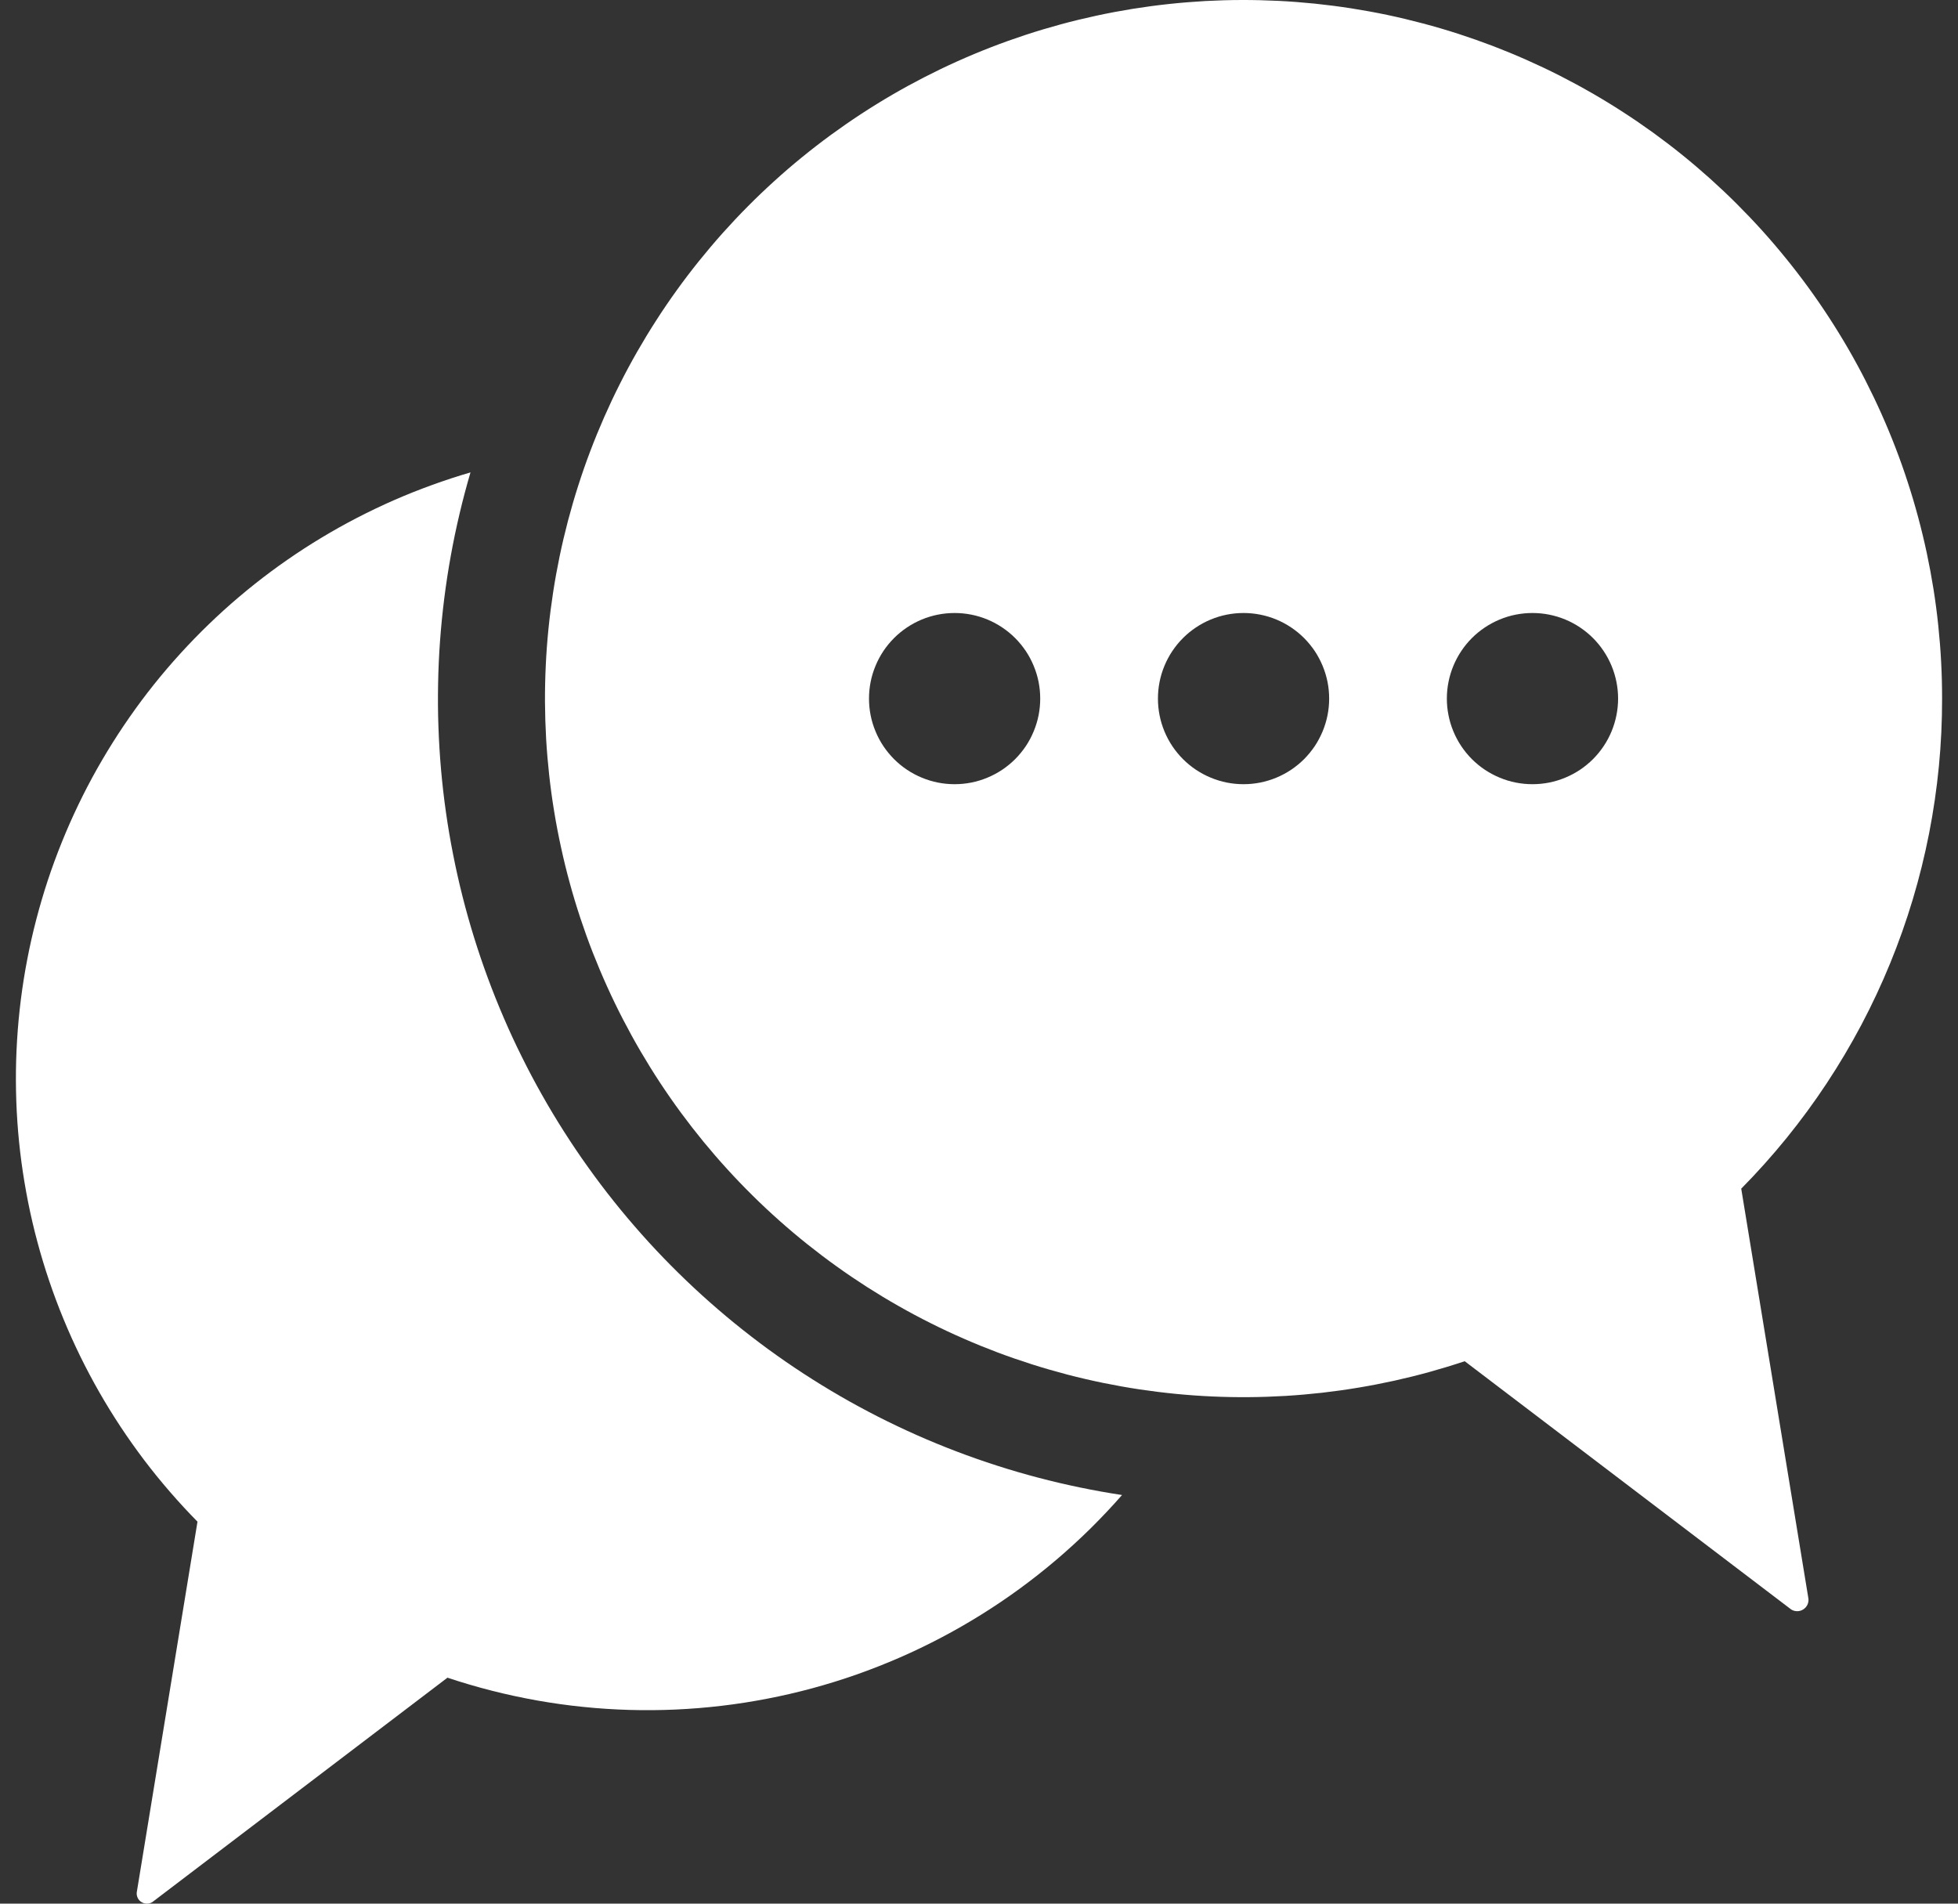
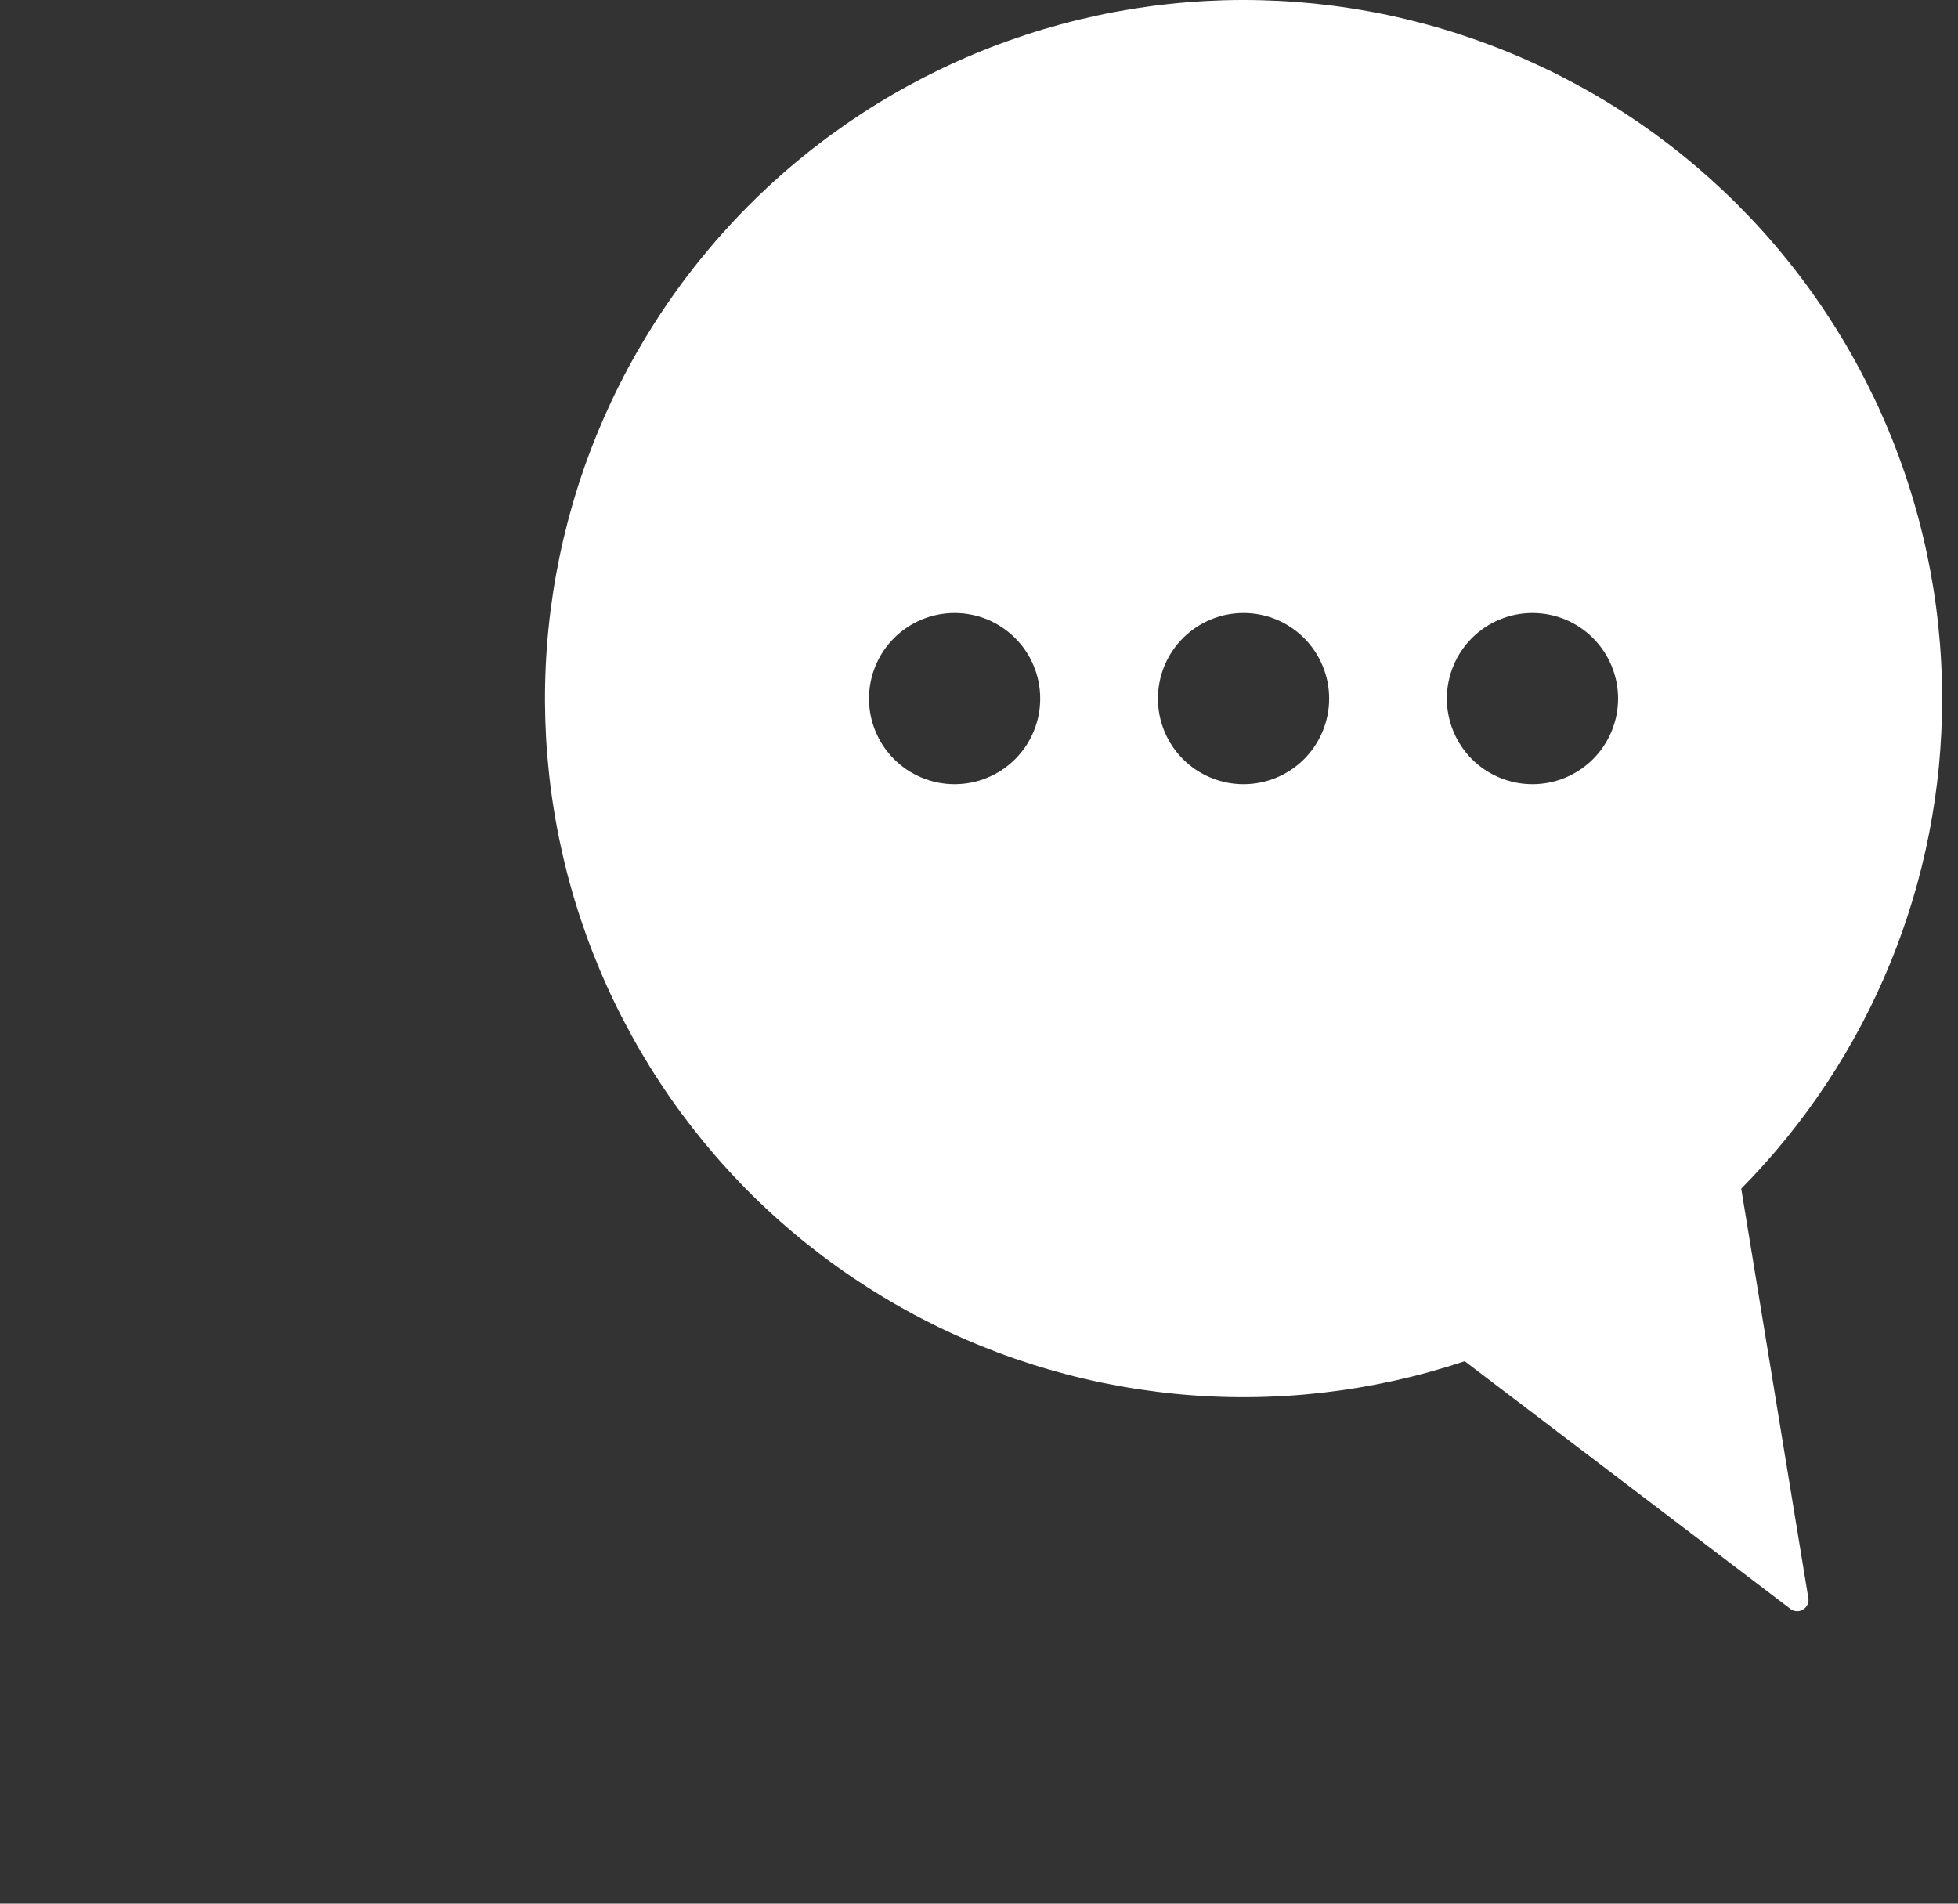
<svg xmlns="http://www.w3.org/2000/svg" width="72" height="70" viewBox="0 0 72 70" fill="none">
  <rect x="0" y="0" width="72" height="70" fill="#333333" stroke="none" />
  <path d="M71.415 25.688C71.416 26.521 71.377 27.352 71.297 28.181C71.216 29.011 71.096 29.834 70.936 30.652C70.775 31.469 70.576 32.277 70.336 33.075C70.097 33.873 69.819 34.657 69.503 35.428C69.187 36.199 68.834 36.952 68.445 37.689C68.055 38.425 67.63 39.141 67.171 39.836C66.712 40.531 66.219 41.202 65.695 41.849C65.17 42.495 64.615 43.115 64.029 43.709L66.501 58.792C66.508 58.871 66.494 58.945 66.459 59.016C66.423 59.086 66.373 59.142 66.306 59.183C66.239 59.225 66.165 59.246 66.087 59.246C66.008 59.246 65.935 59.225 65.868 59.184L53.861 50.054C53.435 50.196 53.006 50.327 52.573 50.447C52.14 50.567 51.704 50.675 51.265 50.772C50.827 50.868 50.386 50.954 49.943 51.027C49.5 51.101 49.055 51.163 48.609 51.214C48.162 51.264 47.715 51.303 47.267 51.33C46.818 51.356 46.37 51.372 45.921 51.375C45.472 51.379 45.023 51.37 44.574 51.35C44.125 51.33 43.677 51.298 43.23 51.254C42.783 51.21 42.337 51.154 41.894 51.088C41.45 51.021 41.008 50.942 40.567 50.852C40.128 50.762 39.69 50.66 39.255 50.547C38.821 50.433 38.389 50.309 37.961 50.173C37.533 50.037 37.109 49.891 36.689 49.733C36.268 49.574 35.852 49.406 35.441 49.225C35.029 49.046 34.622 48.856 34.221 48.654C33.82 48.453 33.423 48.242 33.033 48.019C32.642 47.797 32.258 47.565 31.879 47.323C31.502 47.081 31.129 46.829 30.765 46.567C30.399 46.306 30.042 46.034 29.69 45.754C29.34 45.474 28.997 45.185 28.661 44.886C28.325 44.588 27.997 44.281 27.678 43.965C27.358 43.649 27.047 43.326 26.744 42.993C26.442 42.662 26.148 42.322 25.863 41.975C25.579 41.628 25.303 41.273 25.037 40.912C24.771 40.55 24.514 40.181 24.267 39.806C24.021 39.431 23.784 39.049 23.557 38.662C23.33 38.273 23.114 37.88 22.908 37.482C22.701 37.082 22.506 36.678 22.321 36.269C22.136 35.859 21.962 35.446 21.798 35.028C21.634 34.609 21.483 34.187 21.341 33.76C21.2 33.334 21.07 32.904 20.952 32.471C20.833 32.037 20.726 31.602 20.631 31.162C20.535 30.724 20.45 30.282 20.378 29.839C20.305 29.396 20.244 28.951 20.195 28.505C20.146 28.058 20.108 27.611 20.082 27.163C20.057 26.715 20.043 26.265 20.04 25.816C20.038 25.367 20.048 24.918 20.069 24.47C20.09 24.021 20.123 23.573 20.168 23.126C20.213 22.679 20.27 22.234 20.338 21.79C20.406 21.346 20.486 20.904 20.577 20.464C20.668 20.025 20.771 19.588 20.885 19.153C21 18.719 21.125 18.287 21.262 17.86C21.399 17.432 21.546 17.008 21.706 16.588C21.865 16.168 22.035 15.753 22.216 15.341C22.397 14.931 22.588 14.524 22.791 14.123C22.993 13.722 23.205 13.327 23.428 12.937C23.652 12.547 23.884 12.163 24.128 11.786C24.37 11.407 24.623 11.037 24.886 10.672C25.148 10.307 25.42 9.951 25.702 9.6C25.983 9.251 26.273 8.908 26.572 8.573C26.872 8.238 27.179 7.911 27.496 7.592C27.812 7.273 28.137 6.963 28.47 6.661C28.802 6.359 29.142 6.066 29.49 5.783C29.838 5.499 30.194 5.224 30.556 4.959C30.919 4.694 31.288 4.438 31.664 4.192C32.04 3.946 32.422 3.71 32.81 3.484C33.199 3.258 33.592 3.043 33.991 2.838C34.391 2.633 34.795 2.438 35.205 2.254C35.615 2.07 36.029 1.897 36.448 1.735C36.868 1.572 37.29 1.422 37.717 1.281C38.144 1.141 38.574 1.013 39.007 0.895C39.44 0.777 39.877 0.672 40.316 0.577C40.755 0.482 41.197 0.399 41.64 0.327C42.084 0.256 42.529 0.196 42.975 0.148C43.422 0.1 43.869 0.064 44.317 0.038C44.766 0.014 45.215 0.001 45.664 5.02829e-05C46.113 -0.001 46.562 0.01 47.01 0.032C47.459 0.054 47.907 0.089 48.353 0.134C48.801 0.181 49.245 0.238 49.689 0.307C50.133 0.377 50.575 0.457 51.014 0.549C51.454 0.642 51.891 0.747 52.325 0.862C52.759 0.977 53.19 1.103 53.617 1.241C54.045 1.38 54.468 1.529 54.888 1.688C55.307 1.849 55.723 2.02 56.133 2.202C56.544 2.384 56.95 2.576 57.35 2.779C57.75 2.983 58.145 3.196 58.534 3.42C58.924 3.644 59.307 3.878 59.685 4.123C60.061 4.366 60.432 4.62 60.796 4.883C61.159 5.147 61.516 5.419 61.866 5.702C62.215 5.984 62.556 6.275 62.891 6.575C63.225 6.876 63.552 7.184 63.869 7.501C64.187 7.819 64.497 8.144 64.798 8.477C65.099 8.811 65.391 9.152 65.673 9.501C65.957 9.85 66.231 10.206 66.495 10.568C66.759 10.931 67.014 11.301 67.259 11.678C67.504 12.054 67.739 12.437 67.964 12.825C68.189 13.214 68.403 13.608 68.607 14.009C68.811 14.409 69.005 14.814 69.188 15.225C69.371 15.634 69.543 16.049 69.704 16.468C69.866 16.888 70.016 17.311 70.154 17.738C70.294 18.165 70.421 18.595 70.537 19.029C70.654 19.463 70.759 19.9 70.853 20.339C70.946 20.778 71.028 21.219 71.099 21.663C71.169 22.107 71.228 22.552 71.274 22.998C71.321 23.446 71.357 23.893 71.38 24.341C71.404 24.79 71.415 25.239 71.415 25.688ZM53.204 25.688C53.204 25.895 53.224 26.1 53.265 26.302C53.305 26.505 53.364 26.702 53.444 26.893C53.523 27.084 53.62 27.266 53.735 27.438C53.849 27.609 53.98 27.768 54.126 27.915C54.272 28.06 54.431 28.191 54.603 28.306C54.776 28.42 54.957 28.517 55.148 28.596C55.338 28.676 55.535 28.735 55.738 28.776C55.941 28.816 56.146 28.836 56.352 28.836C56.559 28.836 56.764 28.816 56.966 28.776C57.169 28.735 57.366 28.676 57.557 28.596C57.748 28.517 57.929 28.42 58.101 28.306C58.273 28.191 58.432 28.06 58.578 27.915C58.724 27.768 58.855 27.609 58.969 27.438C59.085 27.266 59.181 27.084 59.261 26.893C59.34 26.702 59.399 26.505 59.44 26.302C59.48 26.1 59.501 25.895 59.501 25.688C59.501 25.481 59.48 25.276 59.44 25.074C59.399 24.872 59.34 24.675 59.261 24.484C59.181 24.293 59.085 24.111 58.969 23.939C58.855 23.768 58.724 23.608 58.578 23.462C58.432 23.316 58.273 23.186 58.101 23.071C57.929 22.956 57.748 22.859 57.557 22.78C57.366 22.701 57.169 22.641 56.966 22.601C56.764 22.561 56.559 22.541 56.352 22.541C56.146 22.541 55.941 22.561 55.738 22.601C55.535 22.641 55.339 22.701 55.148 22.78C54.957 22.859 54.776 22.956 54.603 23.071C54.431 23.186 54.272 23.316 54.126 23.462C53.98 23.608 53.849 23.768 53.735 23.939C53.62 24.111 53.523 24.293 53.444 24.484C53.364 24.675 53.305 24.872 53.265 25.074C53.224 25.276 53.204 25.481 53.204 25.688ZM38.251 25.688C38.251 25.481 38.231 25.276 38.191 25.074C38.151 24.872 38.09 24.675 38.011 24.484C37.932 24.293 37.836 24.111 37.721 23.939C37.605 23.768 37.475 23.608 37.329 23.462C37.182 23.316 37.024 23.186 36.852 23.071C36.68 22.956 36.499 22.859 36.308 22.78C36.117 22.701 35.92 22.641 35.717 22.601C35.514 22.561 35.31 22.541 35.103 22.541C34.897 22.541 34.692 22.561 34.489 22.601C34.286 22.641 34.089 22.701 33.898 22.78C33.707 22.859 33.526 22.956 33.354 23.071C33.182 23.186 33.023 23.316 32.877 23.462C32.731 23.608 32.6 23.768 32.485 23.939C32.371 24.111 32.273 24.293 32.195 24.484C32.115 24.675 32.055 24.872 32.015 25.074C31.975 25.276 31.955 25.481 31.955 25.688C31.955 25.895 31.975 26.1 32.015 26.302C32.055 26.505 32.115 26.702 32.195 26.893C32.273 27.084 32.371 27.266 32.485 27.438C32.6 27.609 32.731 27.768 32.877 27.915C33.023 28.06 33.182 28.191 33.354 28.306C33.526 28.42 33.707 28.517 33.898 28.596C34.089 28.676 34.286 28.735 34.489 28.776C34.692 28.816 34.897 28.836 35.103 28.836C35.31 28.836 35.514 28.816 35.717 28.776C35.92 28.735 36.117 28.676 36.308 28.596C36.499 28.517 36.68 28.42 36.852 28.306C37.024 28.191 37.182 28.06 37.329 27.915C37.475 27.768 37.605 27.609 37.721 27.438C37.836 27.266 37.932 27.084 38.011 26.893C38.09 26.702 38.151 26.505 38.191 26.302C38.231 26.1 38.251 25.895 38.251 25.688ZM48.876 25.688C48.876 25.481 48.856 25.276 48.816 25.074C48.775 24.872 48.715 24.675 48.636 24.484C48.556 24.293 48.46 24.111 48.346 23.939C48.23 23.768 48.099 23.608 47.954 23.462C47.807 23.316 47.649 23.186 47.477 23.071C47.305 22.956 47.124 22.859 46.933 22.78C46.742 22.701 46.544 22.641 46.341 22.601C46.139 22.561 45.934 22.541 45.727 22.541C45.521 22.541 45.316 22.561 45.113 22.601C44.911 22.641 44.714 22.701 44.523 22.78C44.332 22.859 44.151 22.956 43.979 23.071C43.807 23.186 43.647 23.316 43.502 23.462C43.355 23.608 43.225 23.768 43.11 23.939C42.995 24.111 42.898 24.293 42.819 24.484C42.74 24.675 42.68 24.872 42.64 25.074C42.6 25.276 42.58 25.481 42.58 25.688C42.58 25.895 42.6 26.1 42.64 26.302C42.68 26.505 42.74 26.702 42.819 26.893C42.898 27.084 42.995 27.266 43.11 27.438C43.225 27.609 43.355 27.768 43.502 27.915C43.647 28.06 43.807 28.191 43.979 28.306C44.151 28.42 44.332 28.517 44.523 28.596C44.714 28.676 44.911 28.735 45.113 28.776C45.316 28.816 45.521 28.836 45.727 28.836C45.934 28.836 46.139 28.816 46.341 28.776C46.544 28.735 46.742 28.676 46.933 28.596C47.124 28.517 47.305 28.42 47.477 28.306C47.649 28.191 47.807 28.06 47.954 27.915C48.099 27.768 48.23 27.609 48.346 27.438C48.46 27.266 48.556 27.084 48.636 26.893C48.715 26.702 48.775 26.505 48.816 26.302C48.856 26.1 48.876 25.895 48.876 25.688Z" fill="white" />
-   <path d="M7.262 55.954C6.911 55.598 6.573 55.231 6.246 54.853C5.919 54.476 5.604 54.088 5.302 53.69C5.001 53.291 4.712 52.884 4.436 52.467C4.161 52.05 3.899 51.626 3.651 51.192C3.403 50.759 3.169 50.317 2.949 49.868C2.73 49.42 2.525 48.965 2.335 48.503C2.144 48.04 1.969 47.573 1.809 47.1C1.649 46.627 1.504 46.149 1.375 45.666C1.245 45.183 1.132 44.697 1.034 44.207C0.937 43.717 0.855 43.225 0.788 42.73C0.722 42.235 0.672 41.738 0.638 41.24C0.604 40.741 0.587 40.242 0.585 39.743C0.583 39.243 0.597 38.744 0.628 38.246C0.658 37.747 0.705 37.25 0.767 36.754C0.83 36.258 0.908 35.765 1.003 35.274C1.097 34.784 1.207 34.297 1.333 33.814C1.459 33.331 1.6 32.851 1.756 32.377C1.913 31.903 2.085 31.434 2.272 30.971C2.459 30.507 2.661 30.05 2.877 29.601C3.093 29.15 3.324 28.707 3.569 28.272C3.815 27.836 4.074 27.41 4.346 26.991C4.619 26.573 4.905 26.163 5.203 25.762C5.502 25.362 5.814 24.972 6.138 24.592C6.462 24.213 6.799 23.843 7.147 23.484C7.495 23.126 7.854 22.78 8.224 22.444C8.595 22.109 8.976 21.786 9.366 21.476C9.758 21.165 10.159 20.867 10.569 20.583C10.98 20.298 11.399 20.026 11.828 19.769C12.255 19.511 12.691 19.268 13.135 19.038C13.579 18.809 14.029 18.593 14.486 18.393C14.944 18.192 15.408 18.008 15.878 17.837C16.347 17.666 16.821 17.511 17.301 17.371C17.153 17.876 17.018 18.384 16.898 18.896C16.777 19.408 16.669 19.923 16.576 20.441C16.482 20.958 16.403 21.478 16.337 22C16.271 22.521 16.219 23.045 16.181 23.57C16.143 24.094 16.119 24.619 16.11 25.146C16.1 25.672 16.103 26.197 16.122 26.723C16.14 27.248 16.172 27.773 16.218 28.297C16.264 28.822 16.324 29.344 16.398 29.865C16.472 30.385 16.559 30.903 16.662 31.42C16.763 31.936 16.878 32.449 17.007 32.959C17.136 33.469 17.278 33.975 17.434 34.477C17.59 34.98 17.759 35.478 17.942 35.971C18.124 36.465 18.32 36.952 18.528 37.435C18.736 37.919 18.957 38.396 19.192 38.867C19.425 39.338 19.671 39.802 19.93 40.26C20.188 40.719 20.46 41.17 20.742 41.613C21.025 42.057 21.319 42.493 21.625 42.92C21.931 43.348 22.247 43.768 22.576 44.179C22.904 44.59 23.243 44.991 23.593 45.385C23.942 45.778 24.302 46.161 24.672 46.535C25.043 46.908 25.422 47.272 25.812 47.626C26.202 47.979 26.6 48.322 27.007 48.654C27.416 48.987 27.832 49.308 28.256 49.618C28.681 49.928 29.114 50.227 29.555 50.514C29.996 50.801 30.444 51.076 30.9 51.34C31.355 51.603 31.817 51.853 32.285 52.092C32.755 52.33 33.229 52.556 33.711 52.77C34.191 52.983 34.678 53.183 35.169 53.37C35.66 53.557 36.157 53.732 36.657 53.892C37.158 54.053 37.663 54.201 38.171 54.334C38.681 54.469 39.193 54.589 39.707 54.695C40.222 54.802 40.74 54.895 41.26 54.974C40.886 55.401 40.496 55.813 40.093 56.212C39.688 56.611 39.269 56.993 38.837 57.361C38.404 57.729 37.959 58.08 37.501 58.415C37.042 58.75 36.573 59.067 36.09 59.368C35.609 59.668 35.117 59.951 34.615 60.215C34.112 60.48 33.602 60.725 33.081 60.952C32.56 61.179 32.032 61.386 31.497 61.575C30.962 61.763 30.42 61.931 29.871 62.08C29.324 62.228 28.771 62.356 28.214 62.463C27.656 62.571 27.096 62.659 26.532 62.725C25.969 62.792 25.403 62.837 24.836 62.863C24.269 62.888 23.701 62.892 23.134 62.876C22.567 62.859 22.001 62.823 21.436 62.764C20.871 62.707 20.31 62.628 19.751 62.529C19.192 62.429 18.637 62.31 18.087 62.17C17.537 62.03 16.993 61.87 16.454 61.691L5.6 69.944C5.539 69.982 5.473 70 5.402 70C5.331 70 5.265 69.981 5.205 69.944C5.144 69.907 5.097 69.856 5.066 69.793C5.034 69.729 5.022 69.661 5.028 69.59L7.262 55.954Z" fill="white" />
</svg>